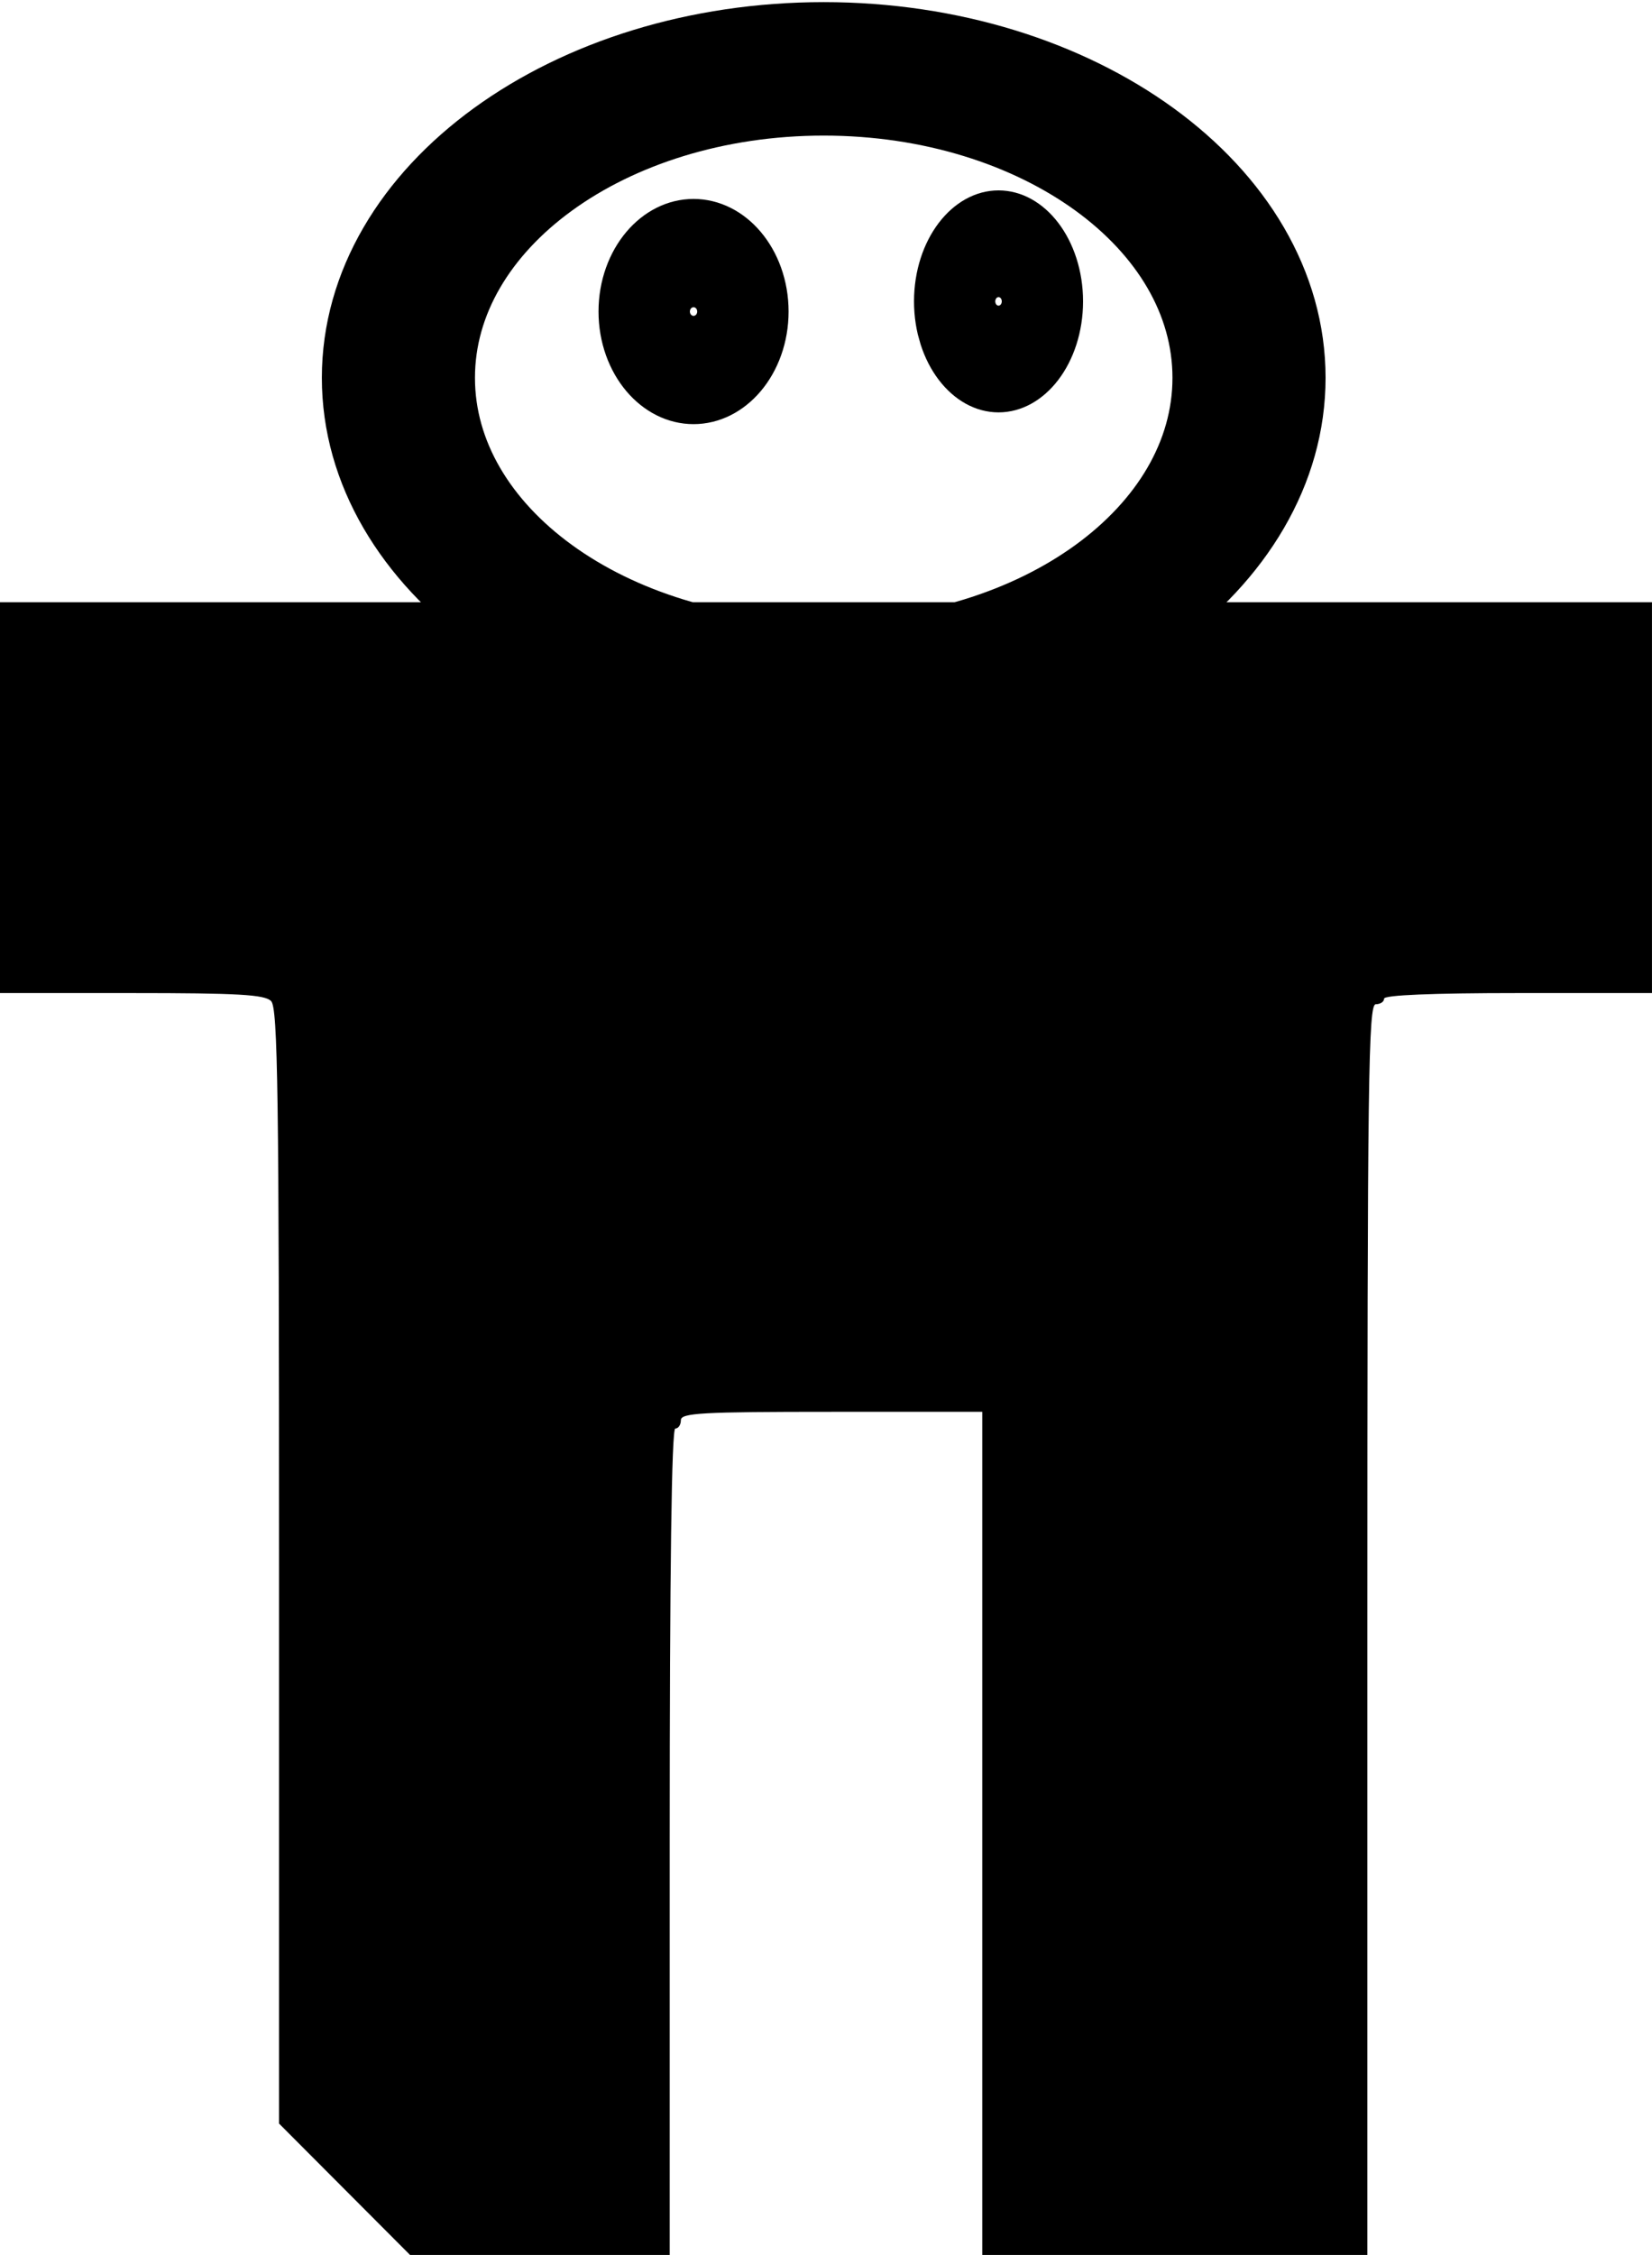
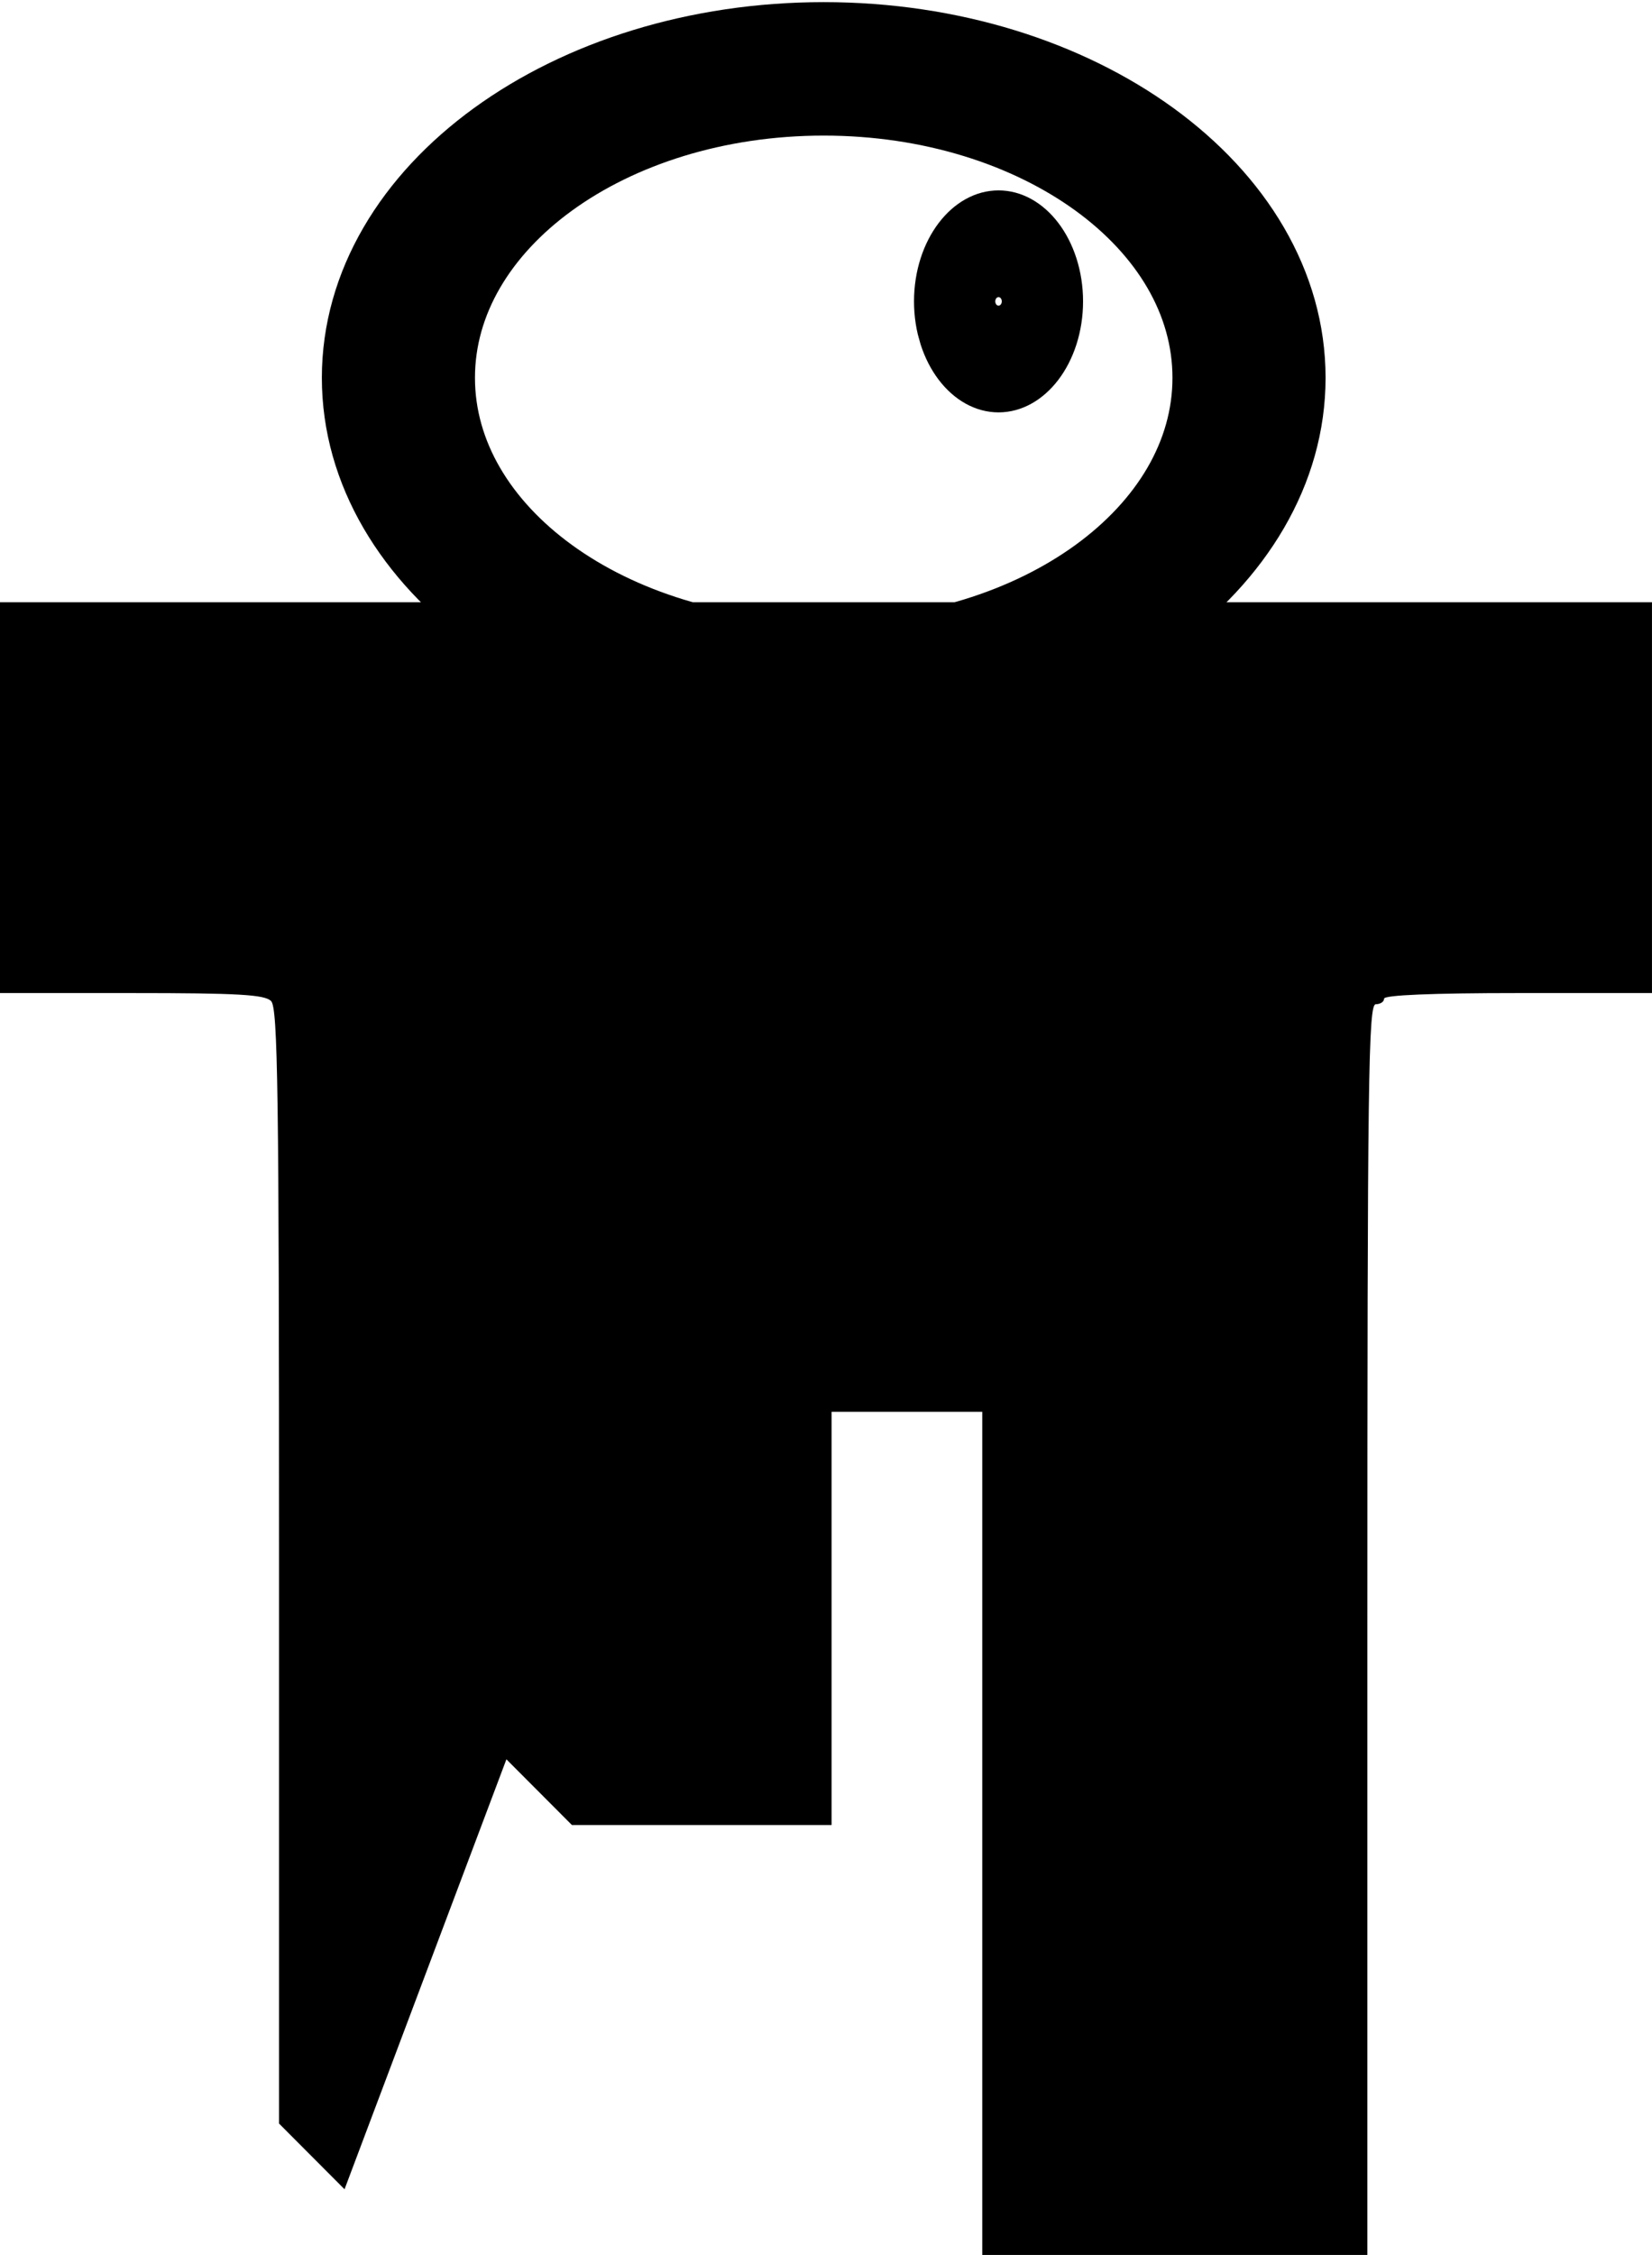
<svg xmlns="http://www.w3.org/2000/svg" xmlns:ns1="http://www.inkscape.org/namespaces/inkscape" xmlns:ns2="http://sodipodi.sourceforge.net/DTD/sodipodi-0.dtd" id="svg2" version="1.1" ns1:version="0.48.4 r9939" width="58.847" height="80.289" ns2:docname="1013180_4489237167404_20929482_n.jpg">
  <defs id="defs6" />
  <ns2:namedview pagecolor="#ffffff" bordercolor="#666666" borderopacity="1" objecttolerance="10" gridtolerance="10" guidetolerance="10" ns1:pageopacity="0" ns1:pageshadow="2" ns1:window-width="1280" ns1:window-height="729" id="namedview4" showgrid="true" fit-margin-top="0" fit-margin-left="0" fit-margin-right="0" fit-margin-bottom="0" ns1:zoom="1.09" ns1:cx="-147.57706" ns1:cy="15.91409" ns1:window-x="-2" ns1:window-y="-3" ns1:window-maximized="1" ns1:current-layer="svg2">
    <ns1:grid type="xygrid" id="grid2987" empspacing="5" visible="true" enabled="true" snapvisiblegridlinesonly="true" originx="-146.931px" originy="-117.891px" />
  </ns2:namedview>
  <g id="g3805" transform="translate(-69.586,-191.689)">
    <g id="g3800">
-       <path style="fill:#000000;fill-opacity:1;stroke:none" d="m 81.859,269.639 -2.333,-2.339 0,-19.842 c 0,-16.932 -0.042,-19.884 -0.284,-20.126 -0.23,-0.23 -1.174,-0.284 -4.97,-0.284 l -4.686,0 0,-6.958 0,-6.958 29.423,0 29.423,0 0,6.958 0,6.958 -4.771,0 c -3.048,0 -4.771,0.072 -4.771,0.199 0,0.109 -0.134,0.199 -0.298,0.199 -0.263,0 -0.298,2.607 -0.298,22.266 l 0,22.266 -6.859,0 -6.859,0 0,-15.01 0,-15.01 -5.368,0 c -4.639,0 -5.368,0.041 -5.368,0.298 0,0.164 -0.089,0.298 -0.199,0.298 -0.131,0 -0.199,5.036 -0.199,14.712 l 0,14.712 -4.625,0 -4.625,0 -2.333,-2.339 z" id="path3777" ns1:connector-curvature="0" />
+       <path style="fill:#000000;fill-opacity:1;stroke:none" d="m 81.859,269.639 -2.333,-2.339 0,-19.842 c 0,-16.932 -0.042,-19.884 -0.284,-20.126 -0.23,-0.23 -1.174,-0.284 -4.97,-0.284 l -4.686,0 0,-6.958 0,-6.958 29.423,0 29.423,0 0,6.958 0,6.958 -4.771,0 c -3.048,0 -4.771,0.072 -4.771,0.199 0,0.109 -0.134,0.199 -0.298,0.199 -0.263,0 -0.298,2.607 -0.298,22.266 l 0,22.266 -6.859,0 -6.859,0 0,-15.01 0,-15.01 -5.368,0 l 0,14.712 -4.625,0 -4.625,0 -2.333,-2.339 z" id="path3777" ns1:connector-curvature="0" />
      <path ns2:type="arc" style="fill:none;stroke:#000000;stroke-width:5.4;stroke-miterlimit:4;stroke-opacity:1;stroke-dasharray:none" id="path3779" ns2:cx="105" ns2:cy="205.5" ns2:rx="15" ns2:ry="12.5" d="m 120,205.5 c 0,6.904 -6.716,12.5 -15,12.5 -8.284,0 -15,-5.596 -15,-12.5 0,-6.904 6.716,-12.5 15,-12.5 8.284,0 15,5.596 15,12.5 z" transform="matrix(1.01,0,0,0.88,-7.122,24.301)" />
-       <path ns2:type="arc" style="fill:none;stroke:#000000;stroke-width:5.4;stroke-miterlimit:4;stroke-opacity:1;stroke-dasharray:none" id="path3784" ns2:cx="42.5" ns2:cy="185.5" ns2:rx="2.5" ns2:ry="2.5" d="m 45,185.5 c 0,1.381 -1.119,2.5 -2.5,2.5 -1.381,0 -2.5,-1.119 -2.5,-2.5 0,-1.381 1.119,-2.5 2.5,-2.5 1.381,0 2.5,1.119 2.5,2.5 z" transform="matrix(0.651,0,0,0.771,66.624,59.761)" />
    </g>
    <path ns2:type="arc" style="fill:none;stroke:#000000;stroke-width:5.4;stroke-miterlimit:4;stroke-opacity:1;stroke-dasharray:none" id="path3786" ns2:cx="42.5" ns2:cy="185.5" ns2:rx="2.5" ns2:ry="2.5" d="m 45,185.5 c 0,1.381 -1.119,2.5 -2.5,2.5 -1.381,0 -2.5,-1.119 -2.5,-2.5 0,-1.381 1.119,-2.5 2.5,-2.5 1.381,0 2.5,1.119 2.5,2.5 z" transform="matrix(0.579,0,0,0.76,80.548,61.44)" />
  </g>
</svg>